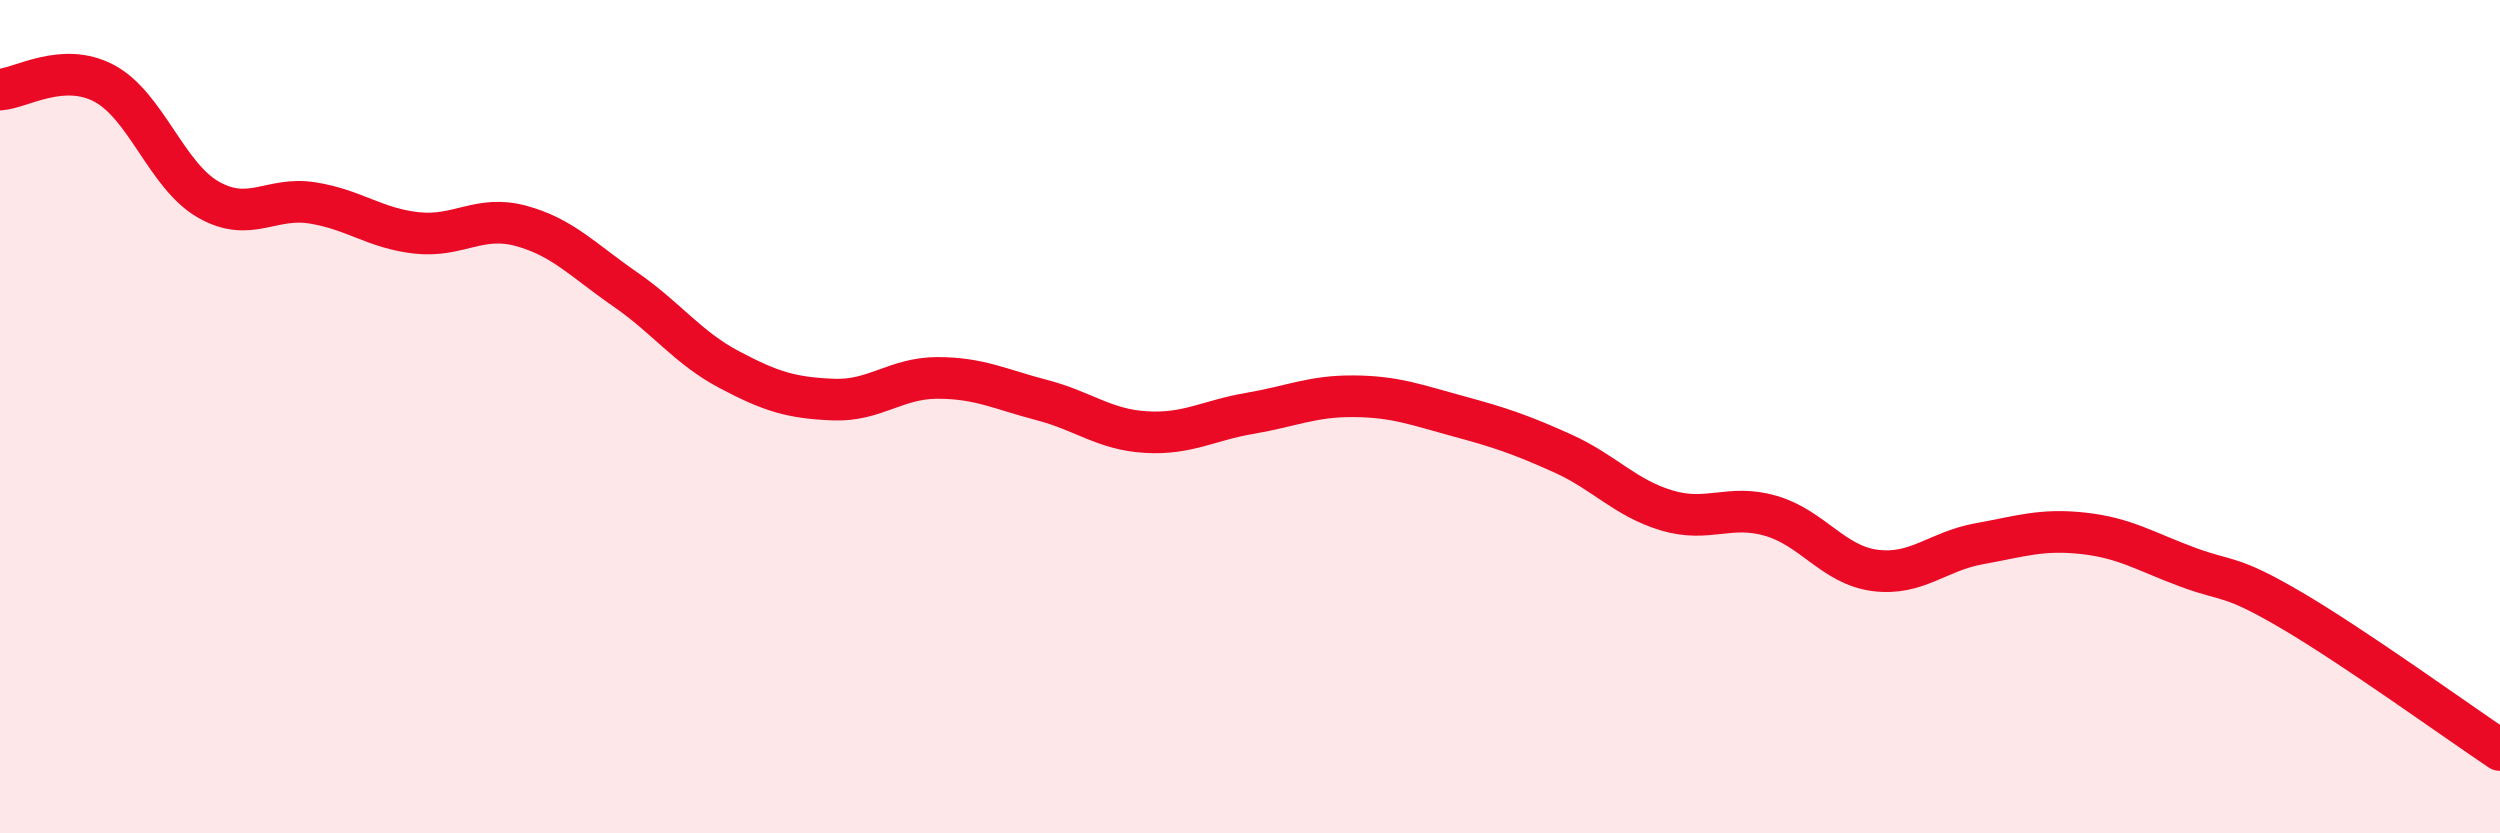
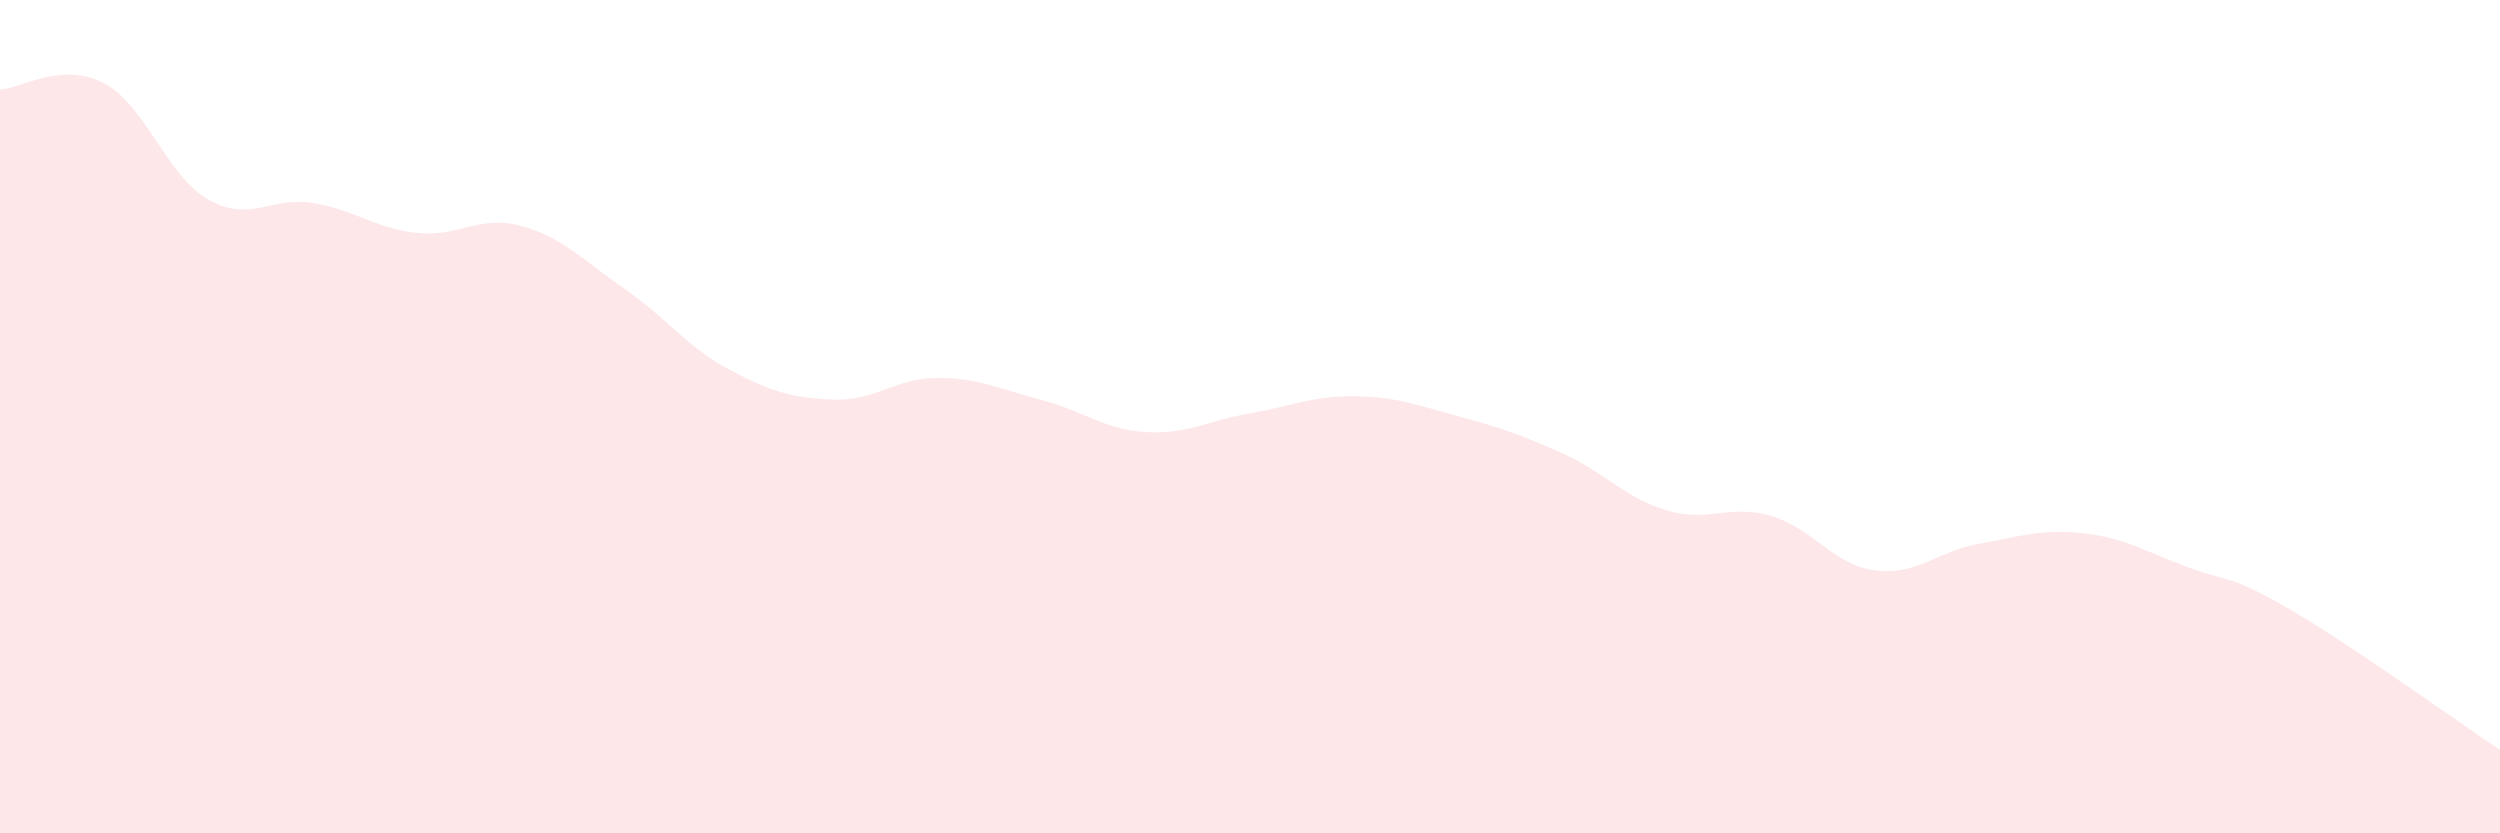
<svg xmlns="http://www.w3.org/2000/svg" width="60" height="20" viewBox="0 0 60 20">
  <path d="M 0,2.15 C 0.5,2.12 1.5,1.47 2.5,2 C 3.5,2.53 4,4.22 5,4.79 C 6,5.36 6.5,4.71 7.5,4.87 C 8.5,5.03 9,5.48 10,5.59 C 11,5.7 11.5,5.15 12.5,5.42 C 13.5,5.69 14,6.25 15,6.94 C 16,7.63 16.5,8.34 17.5,8.87 C 18.5,9.4 19,9.55 20,9.59 C 21,9.63 21.5,9.07 22.5,9.07 C 23.5,9.07 24,9.34 25,9.6 C 26,9.86 26.5,10.31 27.5,10.37 C 28.5,10.43 29,10.09 30,9.92 C 31,9.75 31.5,9.5 32.5,9.51 C 33.5,9.52 34,9.72 35,9.99 C 36,10.26 36.5,10.43 37.5,10.88 C 38.5,11.33 39,11.95 40,12.25 C 41,12.55 41.5,12.09 42.5,12.38 C 43.5,12.67 44,13.56 45,13.69 C 46,13.82 46.5,13.23 47.5,13.05 C 48.5,12.87 49,12.69 50,12.8 C 51,12.91 51.5,13.24 52.5,13.61 C 53.5,13.98 53.5,13.77 55,14.65 C 56.5,15.53 59,17.33 60,18L60 20L0 20Z" fill="#EB0A25" opacity="0.1" stroke-linecap="round" stroke-linejoin="round" />
-   <path d="M 0,2.15 C 0.5,2.12 1.5,1.47 2.5,2 C 3.5,2.53 4,4.22 5,4.79 C 6,5.36 6.5,4.71 7.5,4.87 C 8.5,5.03 9,5.48 10,5.59 C 11,5.7 11.5,5.15 12.5,5.42 C 13.5,5.69 14,6.25 15,6.94 C 16,7.63 16.5,8.34 17.5,8.87 C 18.5,9.4 19,9.55 20,9.59 C 21,9.63 21.5,9.07 22.5,9.07 C 23.5,9.07 24,9.34 25,9.6 C 26,9.86 26.5,10.31 27.5,10.37 C 28.5,10.43 29,10.09 30,9.92 C 31,9.75 31.5,9.5 32.5,9.51 C 33.5,9.52 34,9.72 35,9.99 C 36,10.26 36.5,10.43 37.5,10.88 C 38.5,11.33 39,11.95 40,12.25 C 41,12.55 41.5,12.09 42.5,12.38 C 43.5,12.67 44,13.56 45,13.69 C 46,13.82 46.5,13.23 47.5,13.05 C 48.5,12.87 49,12.69 50,12.8 C 51,12.91 51.5,13.24 52.5,13.61 C 53.5,13.98 53.5,13.77 55,14.65 C 56.5,15.53 59,17.33 60,18" stroke="#EB0A25" stroke-width="1" fill="none" stroke-linecap="round" stroke-linejoin="round" />
</svg>